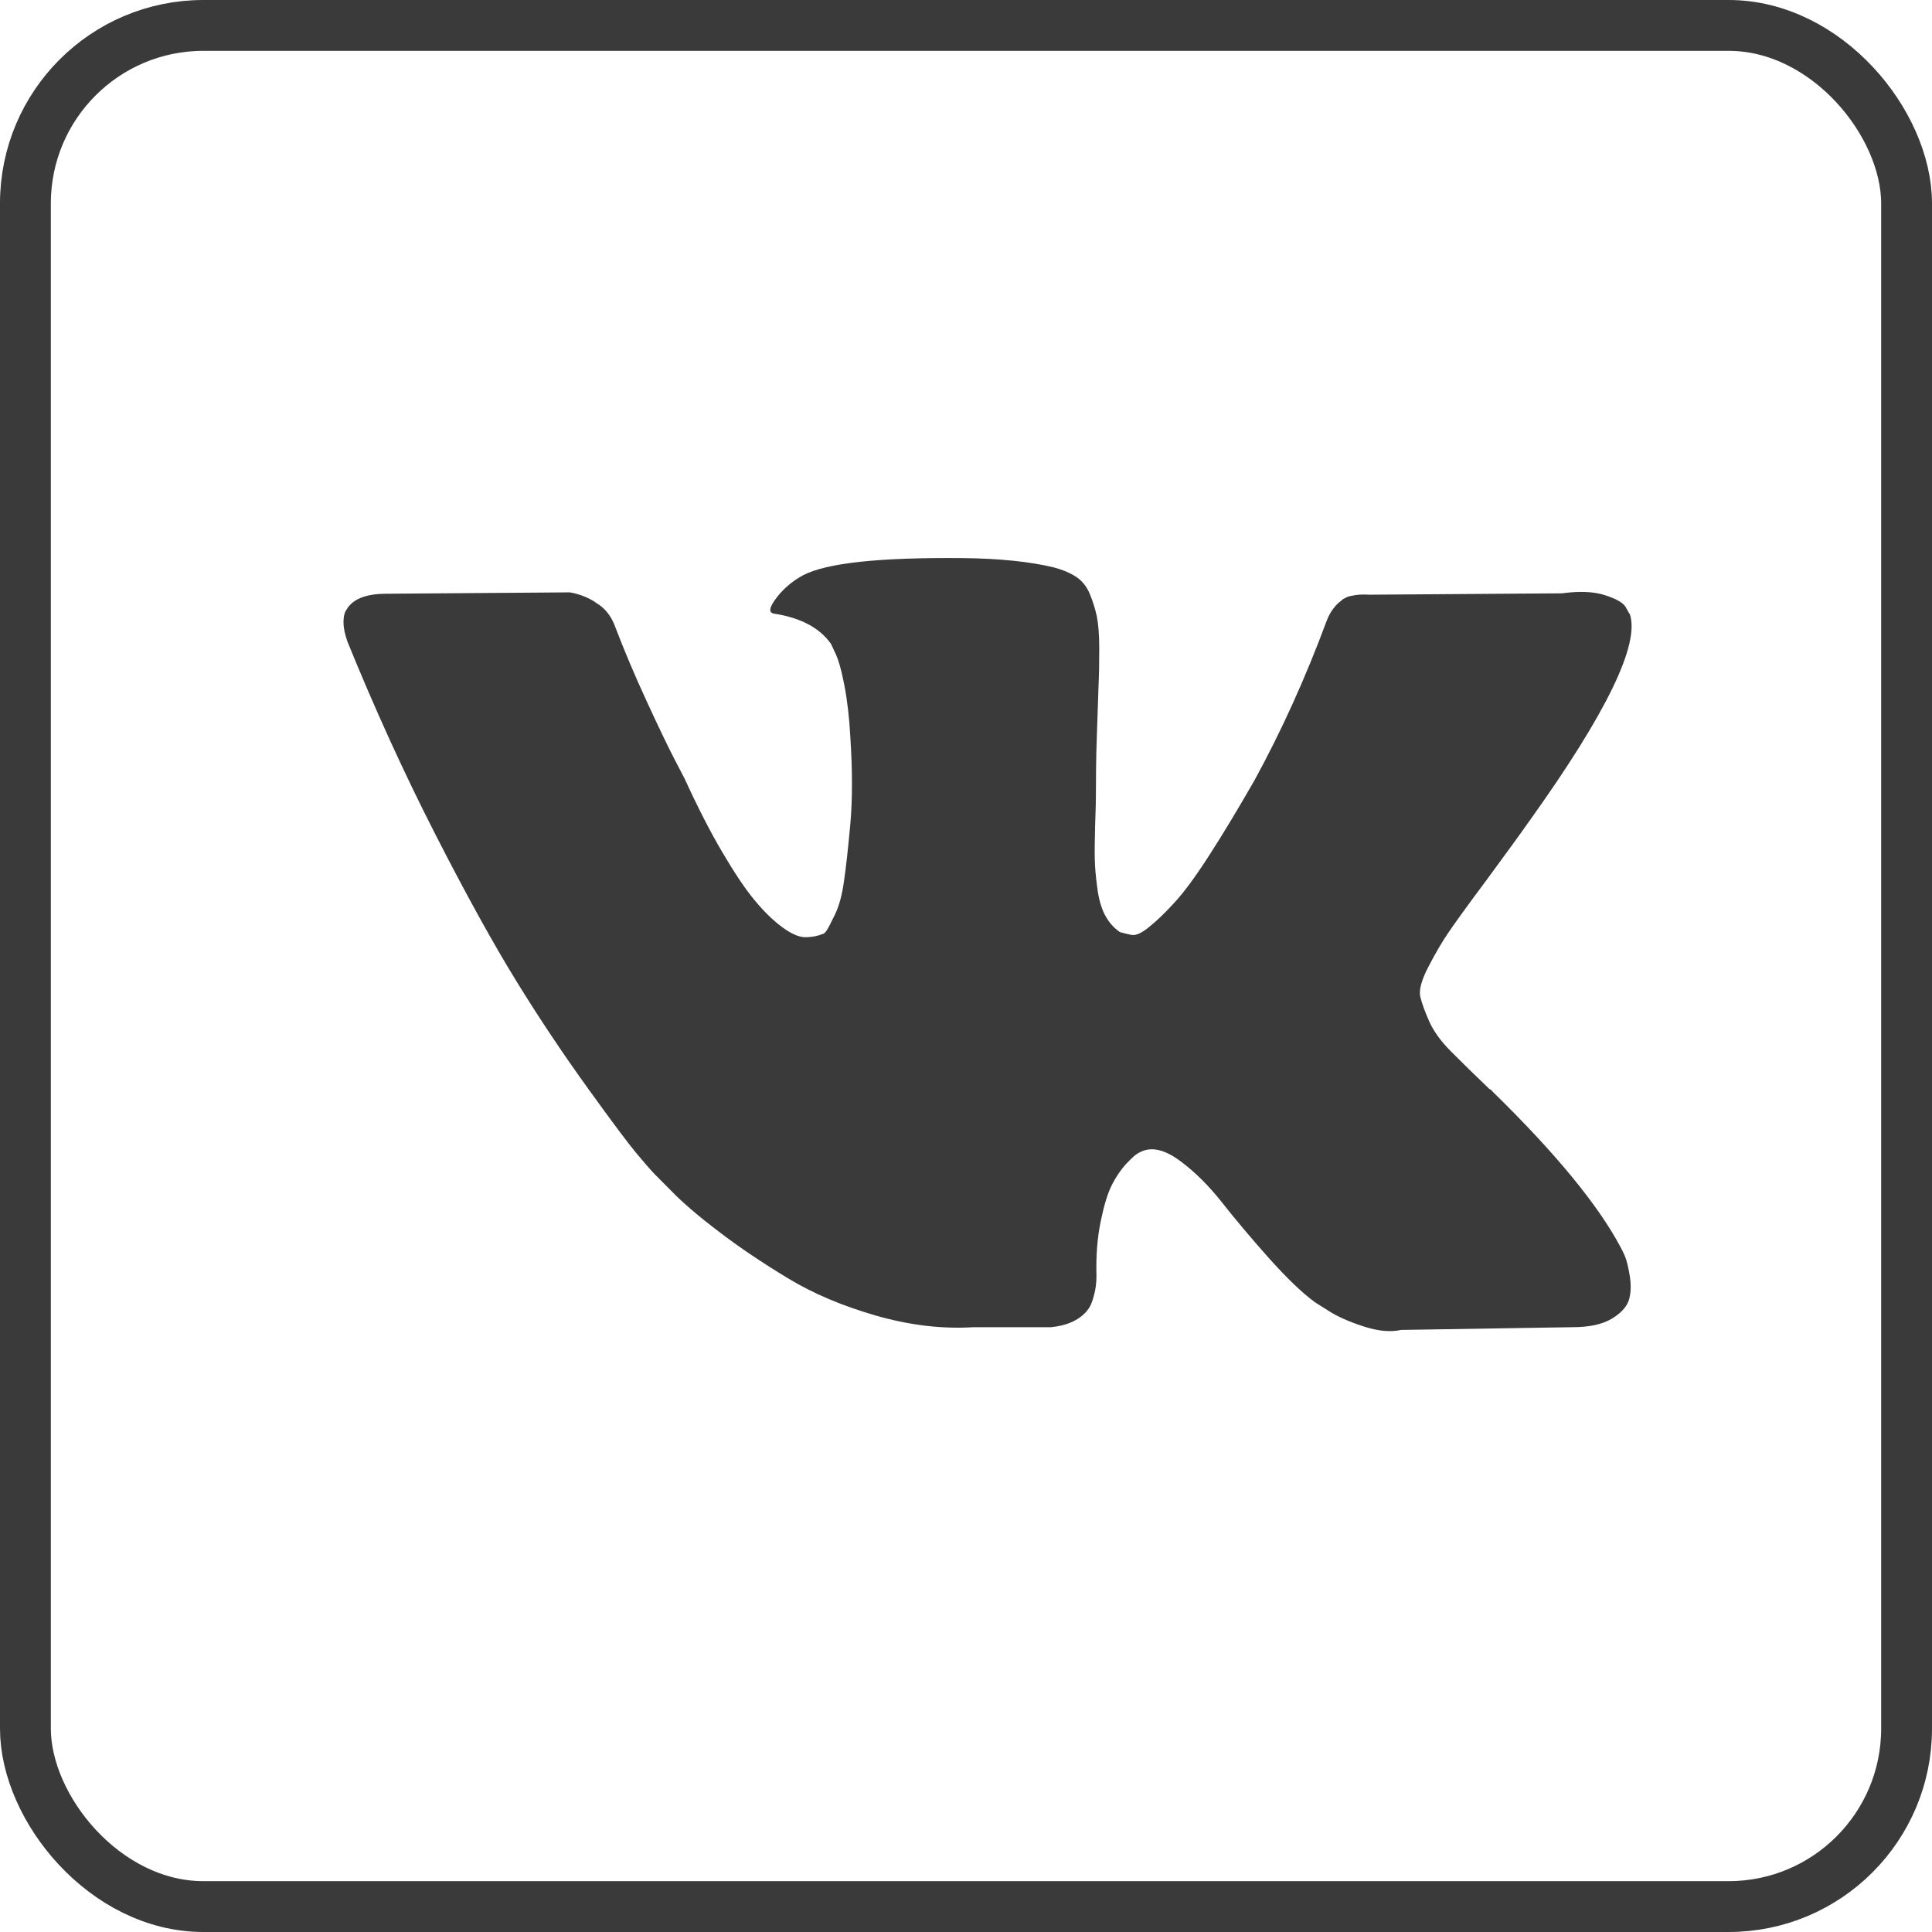
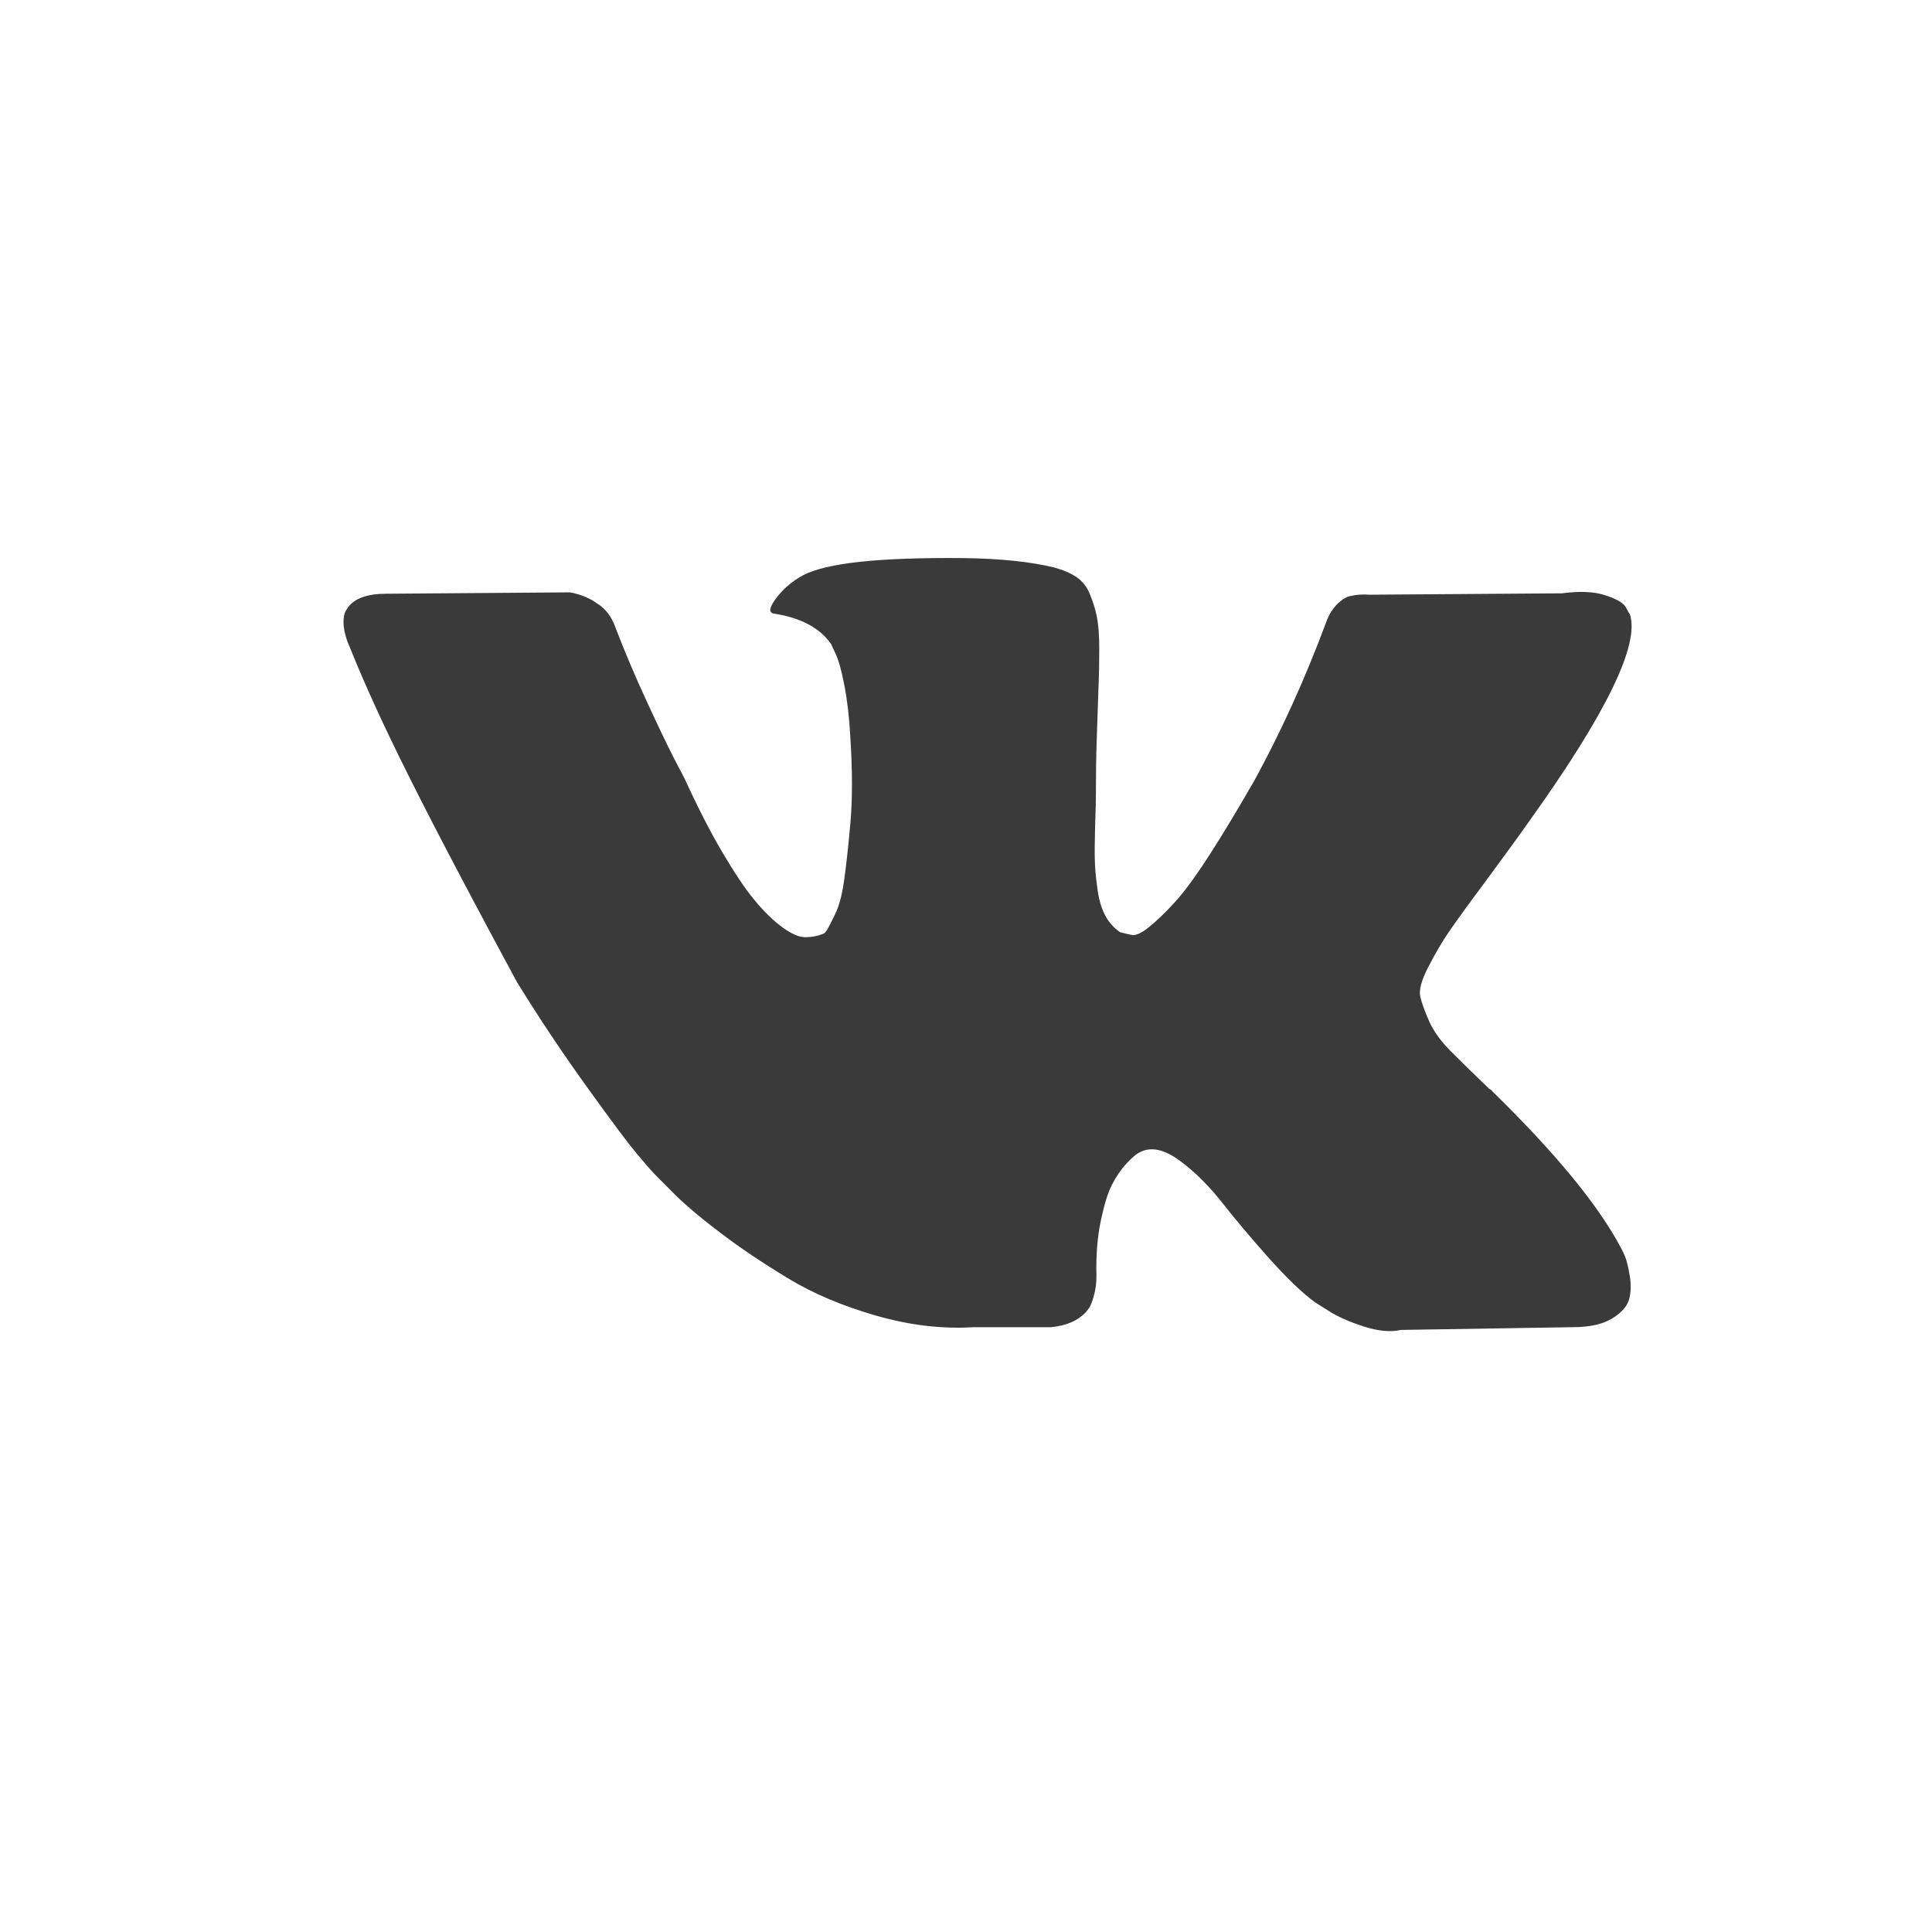
<svg xmlns="http://www.w3.org/2000/svg" width="38" height="38" viewBox="0 0 38 38" fill="none">
-   <rect x="0.5" y="0.5" width="37" height="37" rx="3.5" stroke="#3A3A3A" />
-   <path d="M32.056 12.076C32.258 12.669 31.6 14.027 30.076 16.155C29.867 16.453 29.58 16.844 29.219 17.335C28.866 17.808 28.627 18.14 28.494 18.334C28.362 18.527 28.229 18.756 28.093 19.019C27.957 19.282 27.906 19.475 27.935 19.603C27.965 19.731 28.023 19.889 28.108 20.083C28.193 20.276 28.336 20.477 28.538 20.679C28.741 20.884 28.991 21.128 29.289 21.414C29.326 21.433 29.348 21.453 29.355 21.468C30.595 22.679 31.434 23.701 31.876 24.533C31.901 24.579 31.931 24.637 31.96 24.707C31.99 24.777 32.023 24.901 32.052 25.075C32.082 25.249 32.082 25.407 32.045 25.547C32.008 25.686 31.901 25.814 31.714 25.93C31.526 26.046 31.269 26.104 30.934 26.104L27.556 26.158C27.346 26.205 27.1 26.181 26.817 26.088C26.533 25.996 26.305 25.895 26.132 25.783L25.867 25.616C25.602 25.423 25.297 25.125 24.944 24.73C24.59 24.332 24.292 23.976 24.038 23.654C23.788 23.337 23.52 23.066 23.233 22.85C22.946 22.633 22.699 22.559 22.489 22.633C22.464 22.641 22.427 22.66 22.383 22.683C22.338 22.706 22.265 22.772 22.158 22.884C22.052 22.997 21.959 23.132 21.875 23.295C21.79 23.457 21.717 23.697 21.651 24.014C21.584 24.332 21.555 24.692 21.566 25.09C21.566 25.23 21.551 25.357 21.518 25.473C21.489 25.589 21.455 25.674 21.419 25.729L21.367 25.798C21.209 25.972 20.977 26.077 20.668 26.104H19.152C18.527 26.143 17.886 26.065 17.228 25.876C16.569 25.686 15.991 25.442 15.495 25.14C14.998 24.839 14.545 24.537 14.137 24.223C13.729 23.914 13.419 23.647 13.206 23.426L12.875 23.093C12.787 23 12.665 22.861 12.511 22.675C12.356 22.49 12.043 22.072 11.569 21.414C11.094 20.756 10.627 20.06 10.17 19.32C9.714 18.581 9.173 17.606 8.555 16.395C7.937 15.184 7.363 13.922 6.833 12.618C6.782 12.471 6.756 12.344 6.756 12.243C6.756 12.142 6.771 12.069 6.796 12.022L6.848 11.941C6.98 11.767 7.231 11.678 7.598 11.678L11.212 11.651C11.318 11.67 11.418 11.701 11.513 11.74C11.609 11.782 11.679 11.821 11.723 11.856L11.789 11.899C11.929 11.999 12.036 12.146 12.106 12.344C12.283 12.808 12.485 13.284 12.713 13.779C12.941 14.274 13.121 14.65 13.254 14.909L13.464 15.312C13.717 15.865 13.964 16.349 14.203 16.755C14.442 17.161 14.652 17.479 14.843 17.707C15.031 17.935 15.215 18.113 15.392 18.241C15.568 18.369 15.715 18.434 15.841 18.434C15.966 18.434 16.083 18.411 16.197 18.365C16.216 18.357 16.238 18.334 16.264 18.295C16.289 18.256 16.341 18.156 16.422 17.989C16.503 17.823 16.562 17.606 16.599 17.339C16.639 17.072 16.68 16.697 16.724 16.217C16.768 15.737 16.768 15.157 16.724 14.483C16.705 14.116 16.665 13.775 16.606 13.47C16.547 13.164 16.484 12.951 16.422 12.831L16.345 12.665C16.124 12.351 15.752 12.15 15.222 12.069C15.108 12.049 15.13 11.941 15.289 11.736C15.428 11.562 15.598 11.422 15.789 11.318C16.256 11.07 17.309 10.962 18.942 10.977C19.663 10.985 20.256 11.047 20.723 11.159C20.9 11.206 21.047 11.268 21.165 11.345C21.282 11.422 21.375 11.535 21.433 11.678C21.492 11.821 21.54 11.968 21.573 12.123C21.603 12.274 21.621 12.487 21.621 12.754C21.621 13.021 21.617 13.276 21.606 13.516C21.599 13.756 21.588 14.081 21.573 14.495C21.558 14.909 21.555 15.288 21.555 15.64C21.555 15.741 21.551 15.938 21.54 16.225C21.533 16.511 21.529 16.736 21.533 16.89C21.536 17.049 21.551 17.235 21.581 17.451C21.606 17.668 21.658 17.85 21.731 17.993C21.805 18.136 21.904 18.249 22.029 18.334C22.099 18.353 22.173 18.372 22.254 18.388C22.331 18.407 22.449 18.357 22.596 18.237C22.747 18.117 22.913 17.958 23.096 17.757C23.28 17.56 23.509 17.25 23.781 16.828C24.053 16.407 24.351 15.911 24.679 15.339C25.205 14.375 25.676 13.338 26.092 12.216C26.128 12.123 26.169 12.042 26.224 11.972C26.276 11.902 26.327 11.852 26.368 11.825L26.419 11.782C26.419 11.782 26.46 11.763 26.485 11.748C26.511 11.732 26.57 11.72 26.658 11.705C26.747 11.693 26.835 11.69 26.923 11.697L30.72 11.67C31.063 11.624 31.346 11.635 31.563 11.705C31.784 11.775 31.92 11.852 31.971 11.933L32.049 12.073L32.056 12.076Z" fill="#3A3A3A" />
+   <path d="M32.056 12.076C32.258 12.669 31.6 14.027 30.076 16.155C29.867 16.453 29.58 16.844 29.219 17.335C28.866 17.808 28.627 18.14 28.494 18.334C28.362 18.527 28.229 18.756 28.093 19.019C27.957 19.282 27.906 19.475 27.935 19.603C27.965 19.731 28.023 19.889 28.108 20.083C28.193 20.276 28.336 20.477 28.538 20.679C28.741 20.884 28.991 21.128 29.289 21.414C29.326 21.433 29.348 21.453 29.355 21.468C30.595 22.679 31.434 23.701 31.876 24.533C31.901 24.579 31.931 24.637 31.96 24.707C31.99 24.777 32.023 24.901 32.052 25.075C32.082 25.249 32.082 25.407 32.045 25.547C32.008 25.686 31.901 25.814 31.714 25.93C31.526 26.046 31.269 26.104 30.934 26.104L27.556 26.158C27.346 26.205 27.1 26.181 26.817 26.088C26.533 25.996 26.305 25.895 26.132 25.783L25.867 25.616C25.602 25.423 25.297 25.125 24.944 24.73C24.59 24.332 24.292 23.976 24.038 23.654C23.788 23.337 23.52 23.066 23.233 22.85C22.946 22.633 22.699 22.559 22.489 22.633C22.464 22.641 22.427 22.66 22.383 22.683C22.338 22.706 22.265 22.772 22.158 22.884C22.052 22.997 21.959 23.132 21.875 23.295C21.79 23.457 21.717 23.697 21.651 24.014C21.584 24.332 21.555 24.692 21.566 25.09C21.566 25.23 21.551 25.357 21.518 25.473C21.489 25.589 21.455 25.674 21.419 25.729L21.367 25.798C21.209 25.972 20.977 26.077 20.668 26.104H19.152C18.527 26.143 17.886 26.065 17.228 25.876C16.569 25.686 15.991 25.442 15.495 25.14C14.998 24.839 14.545 24.537 14.137 24.223C13.729 23.914 13.419 23.647 13.206 23.426L12.875 23.093C12.787 23 12.665 22.861 12.511 22.675C12.356 22.49 12.043 22.072 11.569 21.414C11.094 20.756 10.627 20.06 10.17 19.32C7.937 15.184 7.363 13.922 6.833 12.618C6.782 12.471 6.756 12.344 6.756 12.243C6.756 12.142 6.771 12.069 6.796 12.022L6.848 11.941C6.98 11.767 7.231 11.678 7.598 11.678L11.212 11.651C11.318 11.67 11.418 11.701 11.513 11.74C11.609 11.782 11.679 11.821 11.723 11.856L11.789 11.899C11.929 11.999 12.036 12.146 12.106 12.344C12.283 12.808 12.485 13.284 12.713 13.779C12.941 14.274 13.121 14.65 13.254 14.909L13.464 15.312C13.717 15.865 13.964 16.349 14.203 16.755C14.442 17.161 14.652 17.479 14.843 17.707C15.031 17.935 15.215 18.113 15.392 18.241C15.568 18.369 15.715 18.434 15.841 18.434C15.966 18.434 16.083 18.411 16.197 18.365C16.216 18.357 16.238 18.334 16.264 18.295C16.289 18.256 16.341 18.156 16.422 17.989C16.503 17.823 16.562 17.606 16.599 17.339C16.639 17.072 16.68 16.697 16.724 16.217C16.768 15.737 16.768 15.157 16.724 14.483C16.705 14.116 16.665 13.775 16.606 13.47C16.547 13.164 16.484 12.951 16.422 12.831L16.345 12.665C16.124 12.351 15.752 12.15 15.222 12.069C15.108 12.049 15.13 11.941 15.289 11.736C15.428 11.562 15.598 11.422 15.789 11.318C16.256 11.07 17.309 10.962 18.942 10.977C19.663 10.985 20.256 11.047 20.723 11.159C20.9 11.206 21.047 11.268 21.165 11.345C21.282 11.422 21.375 11.535 21.433 11.678C21.492 11.821 21.54 11.968 21.573 12.123C21.603 12.274 21.621 12.487 21.621 12.754C21.621 13.021 21.617 13.276 21.606 13.516C21.599 13.756 21.588 14.081 21.573 14.495C21.558 14.909 21.555 15.288 21.555 15.64C21.555 15.741 21.551 15.938 21.54 16.225C21.533 16.511 21.529 16.736 21.533 16.89C21.536 17.049 21.551 17.235 21.581 17.451C21.606 17.668 21.658 17.85 21.731 17.993C21.805 18.136 21.904 18.249 22.029 18.334C22.099 18.353 22.173 18.372 22.254 18.388C22.331 18.407 22.449 18.357 22.596 18.237C22.747 18.117 22.913 17.958 23.096 17.757C23.28 17.56 23.509 17.25 23.781 16.828C24.053 16.407 24.351 15.911 24.679 15.339C25.205 14.375 25.676 13.338 26.092 12.216C26.128 12.123 26.169 12.042 26.224 11.972C26.276 11.902 26.327 11.852 26.368 11.825L26.419 11.782C26.419 11.782 26.46 11.763 26.485 11.748C26.511 11.732 26.57 11.72 26.658 11.705C26.747 11.693 26.835 11.69 26.923 11.697L30.72 11.67C31.063 11.624 31.346 11.635 31.563 11.705C31.784 11.775 31.92 11.852 31.971 11.933L32.049 12.073L32.056 12.076Z" fill="#3A3A3A" />
</svg>